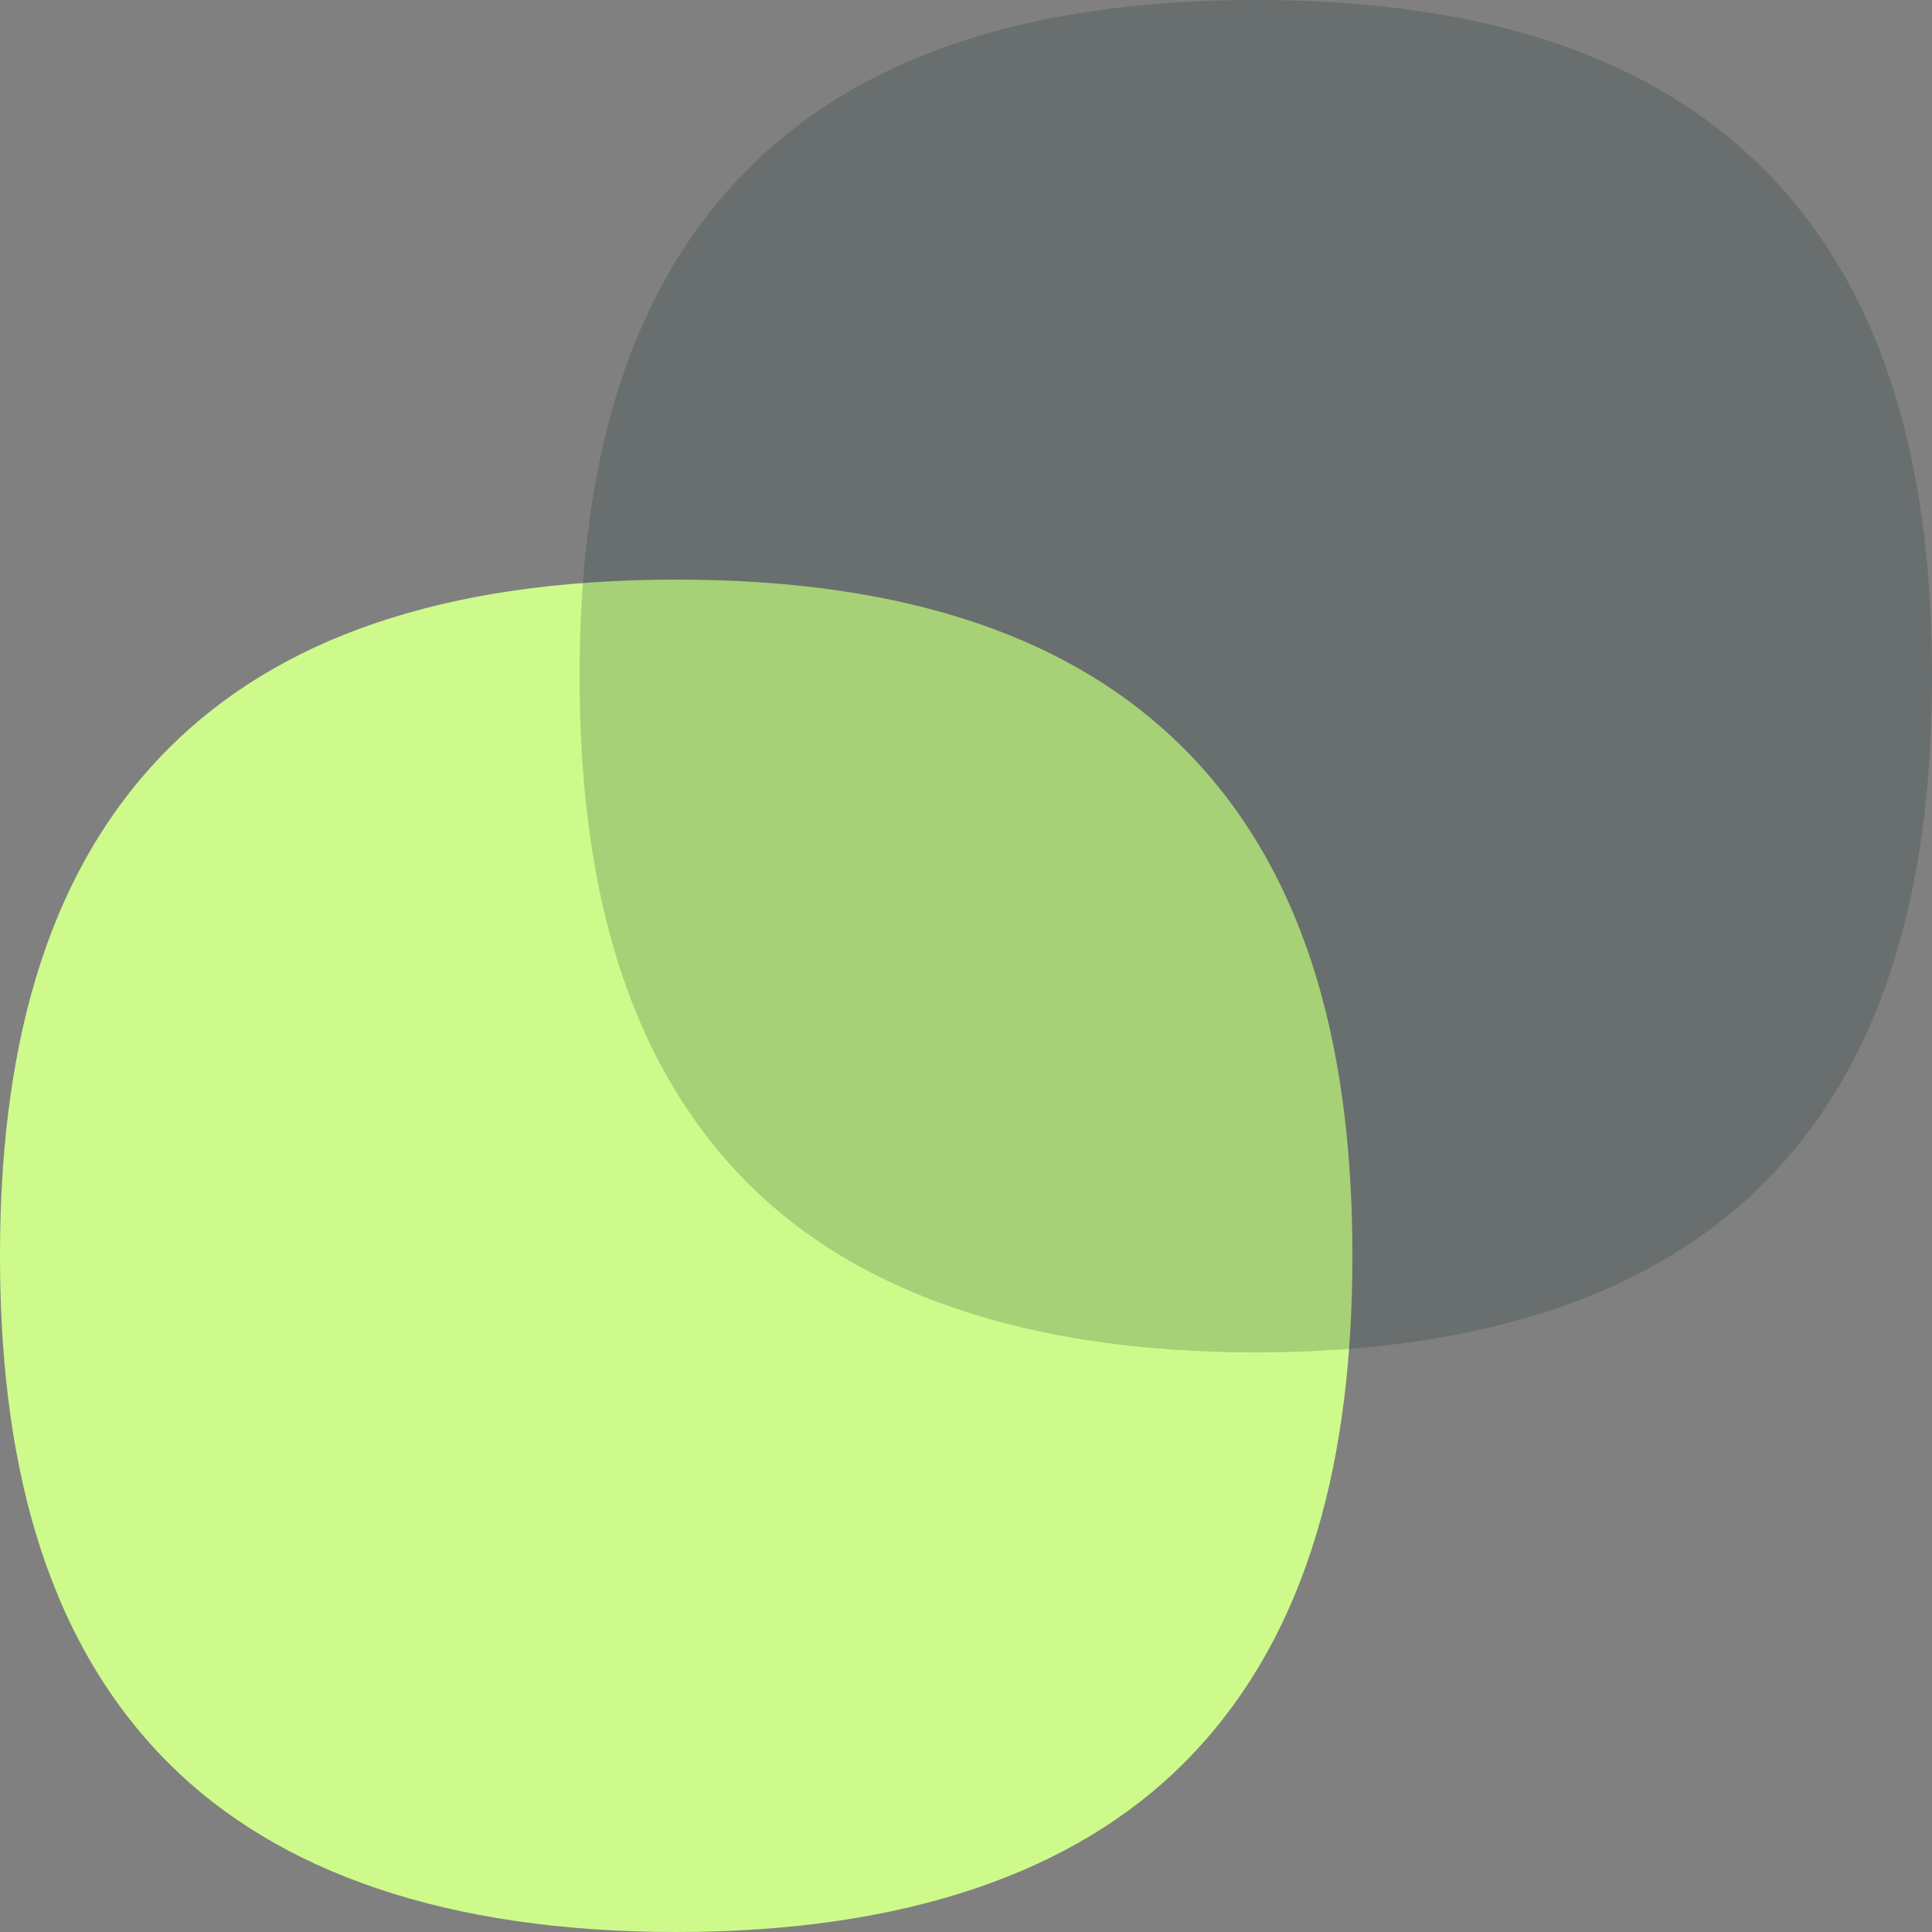
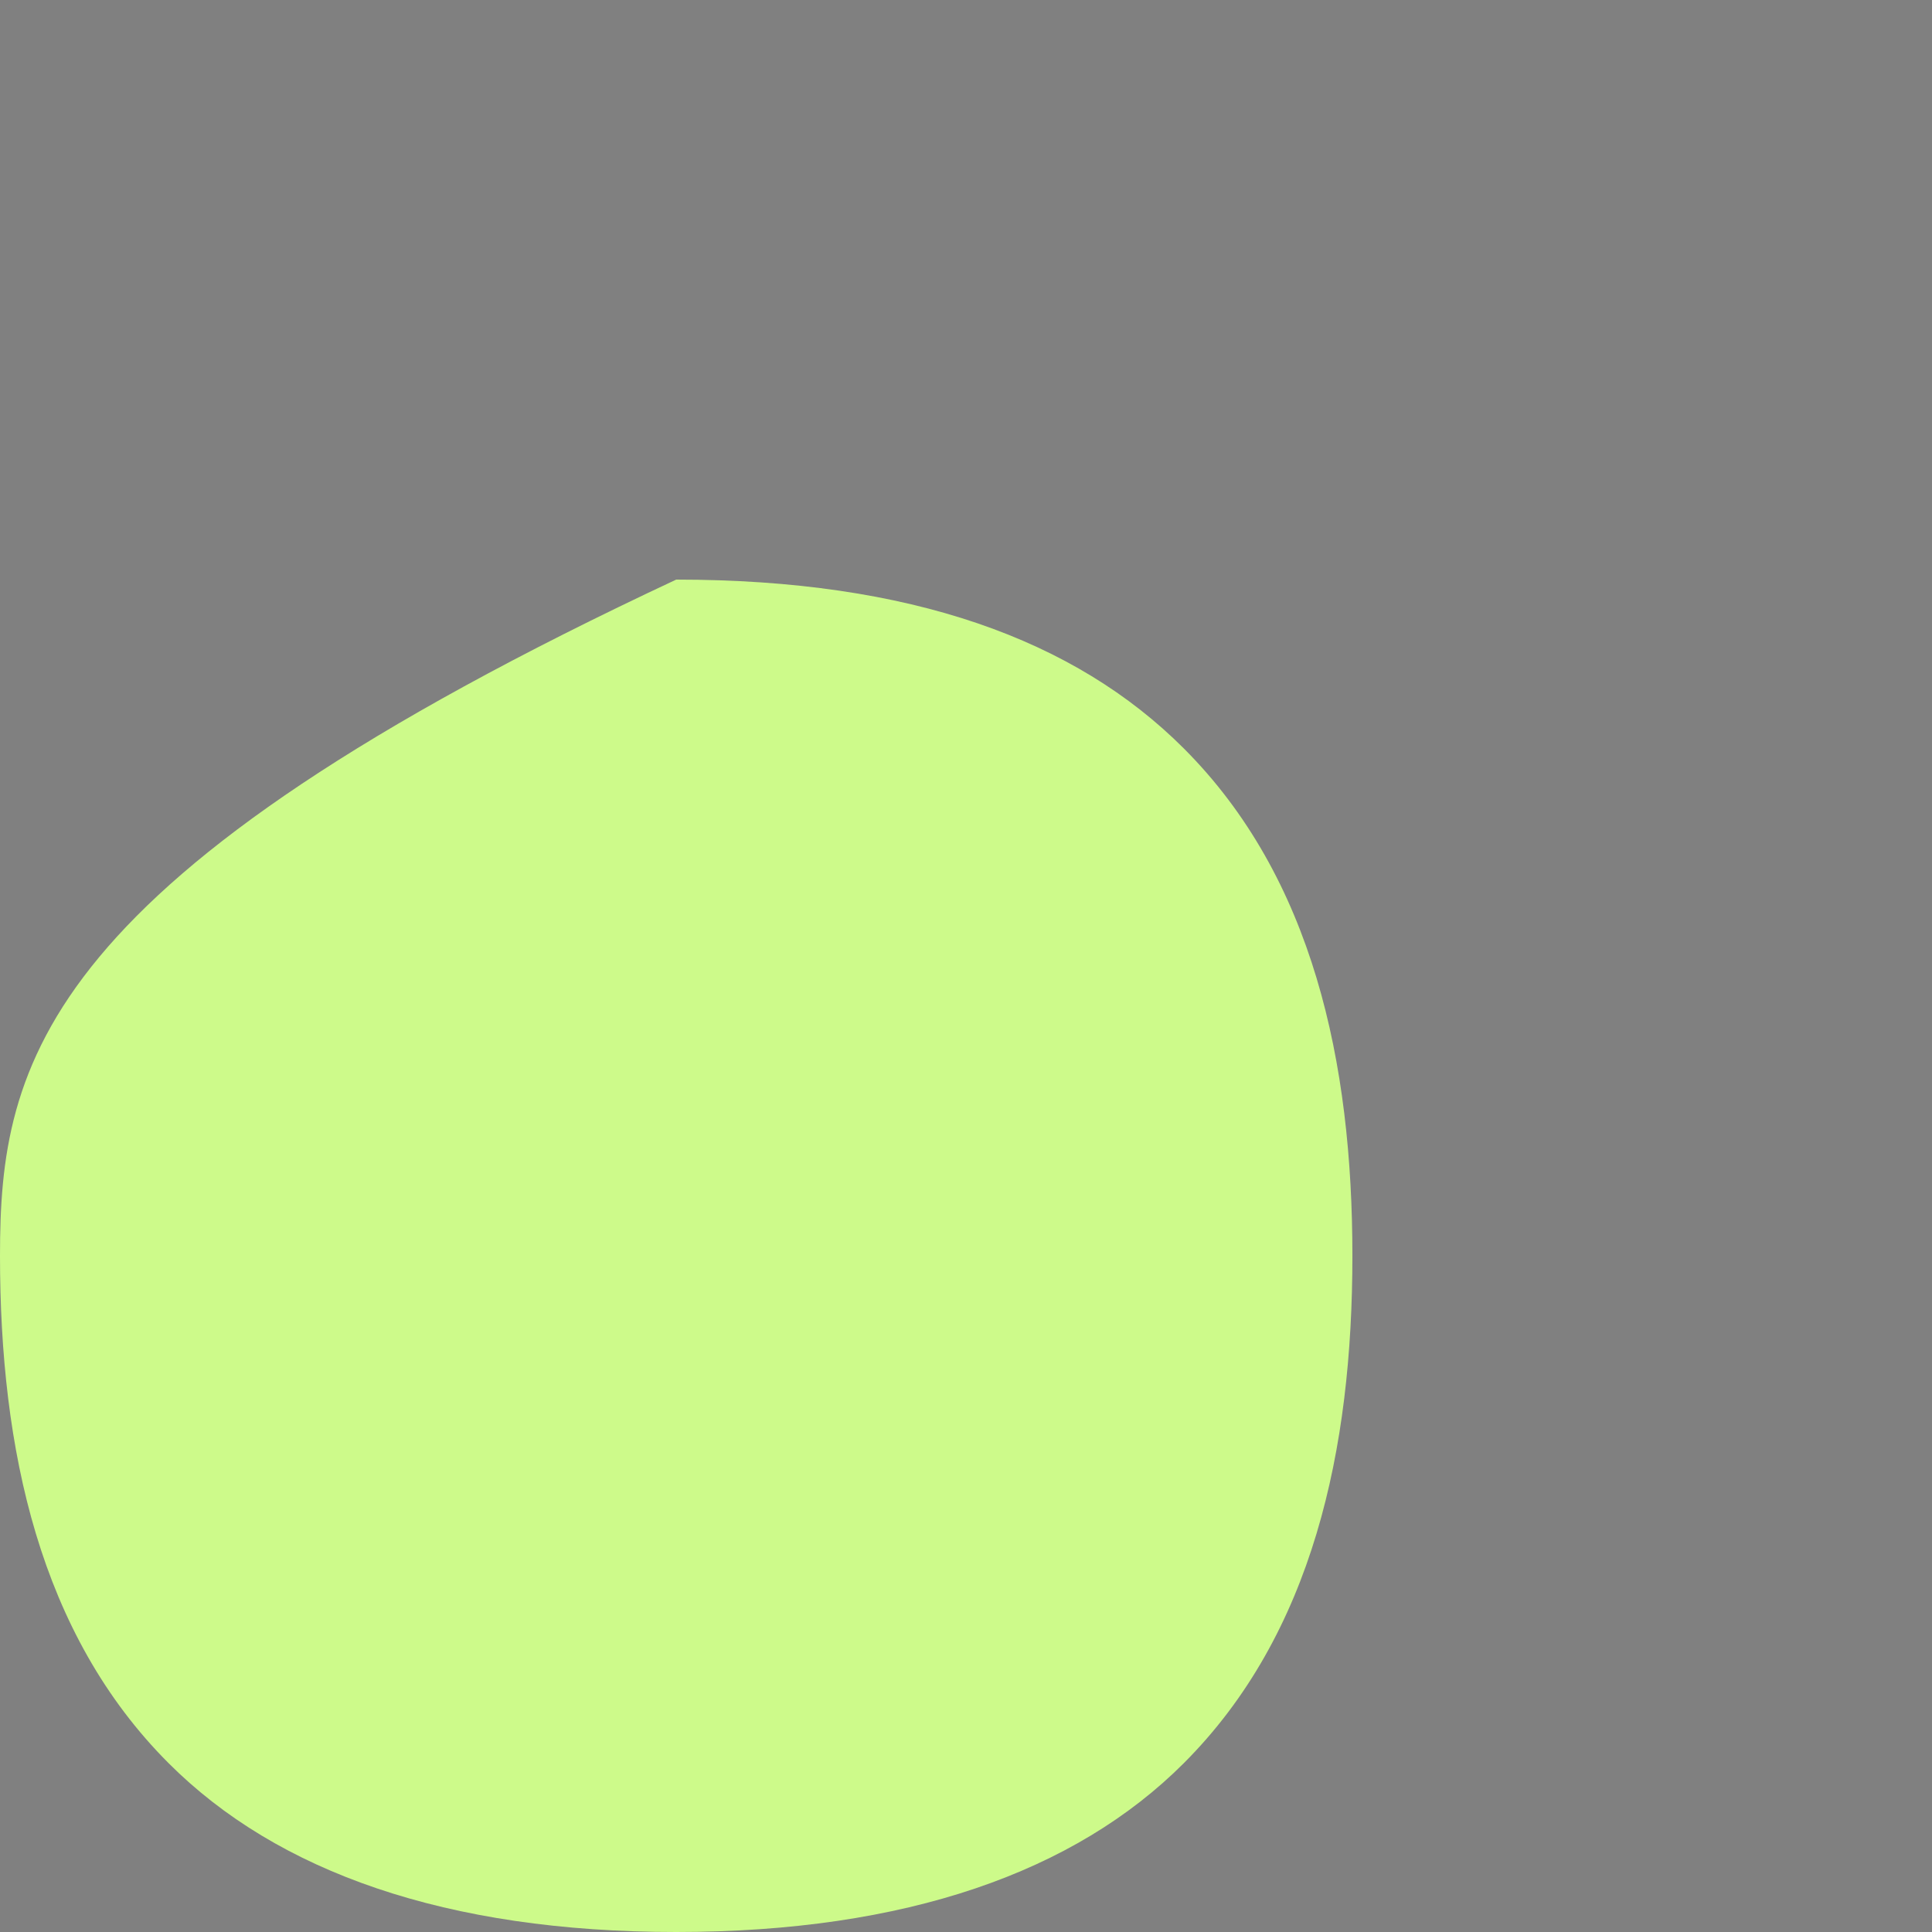
<svg xmlns="http://www.w3.org/2000/svg" width="40" height="40" viewBox="0 0 40 40" fill="none">
  <rect x="0" y="0" width="40" height="40" fill="#808080" stroke="none" />
-   <path fill-rule="evenodd" clip-rule="evenodd" d="M14 12C9.134 12 5.741 13.245 3.493 15.493C0.815 18.17 0 21.997 0 26C0 30.003 0.815 33.83 3.493 36.507C5.743 38.757 9.238 40 14 40C18.762 40 22.257 38.757 24.507 36.507C27.185 33.83 28 30.003 28 26C28 21.997 27.185 18.17 24.507 15.493C22.259 13.245 18.866 12 14 12Z" fill="#CDFA8A" />
-   <path opacity="0.2" fill-rule="evenodd" clip-rule="evenodd" d="M26 0C21.134 0 17.741 1.245 15.493 3.493C12.815 6.17 12 9.997 12 14C12 18.003 12.815 21.83 15.493 24.507C17.743 26.757 21.238 28 26 28C30.762 28 34.257 26.757 36.507 24.507C39.185 21.83 40 18.003 40 14C40 9.997 39.185 6.17 36.507 3.493C34.259 1.245 30.866 0 26 0Z" fill="#0E2E28" />
+   <path fill-rule="evenodd" clip-rule="evenodd" d="M14 12C0.815 18.17 0 21.997 0 26C0 30.003 0.815 33.83 3.493 36.507C5.743 38.757 9.238 40 14 40C18.762 40 22.257 38.757 24.507 36.507C27.185 33.83 28 30.003 28 26C28 21.997 27.185 18.17 24.507 15.493C22.259 13.245 18.866 12 14 12Z" fill="#CDFA8A" />
</svg>